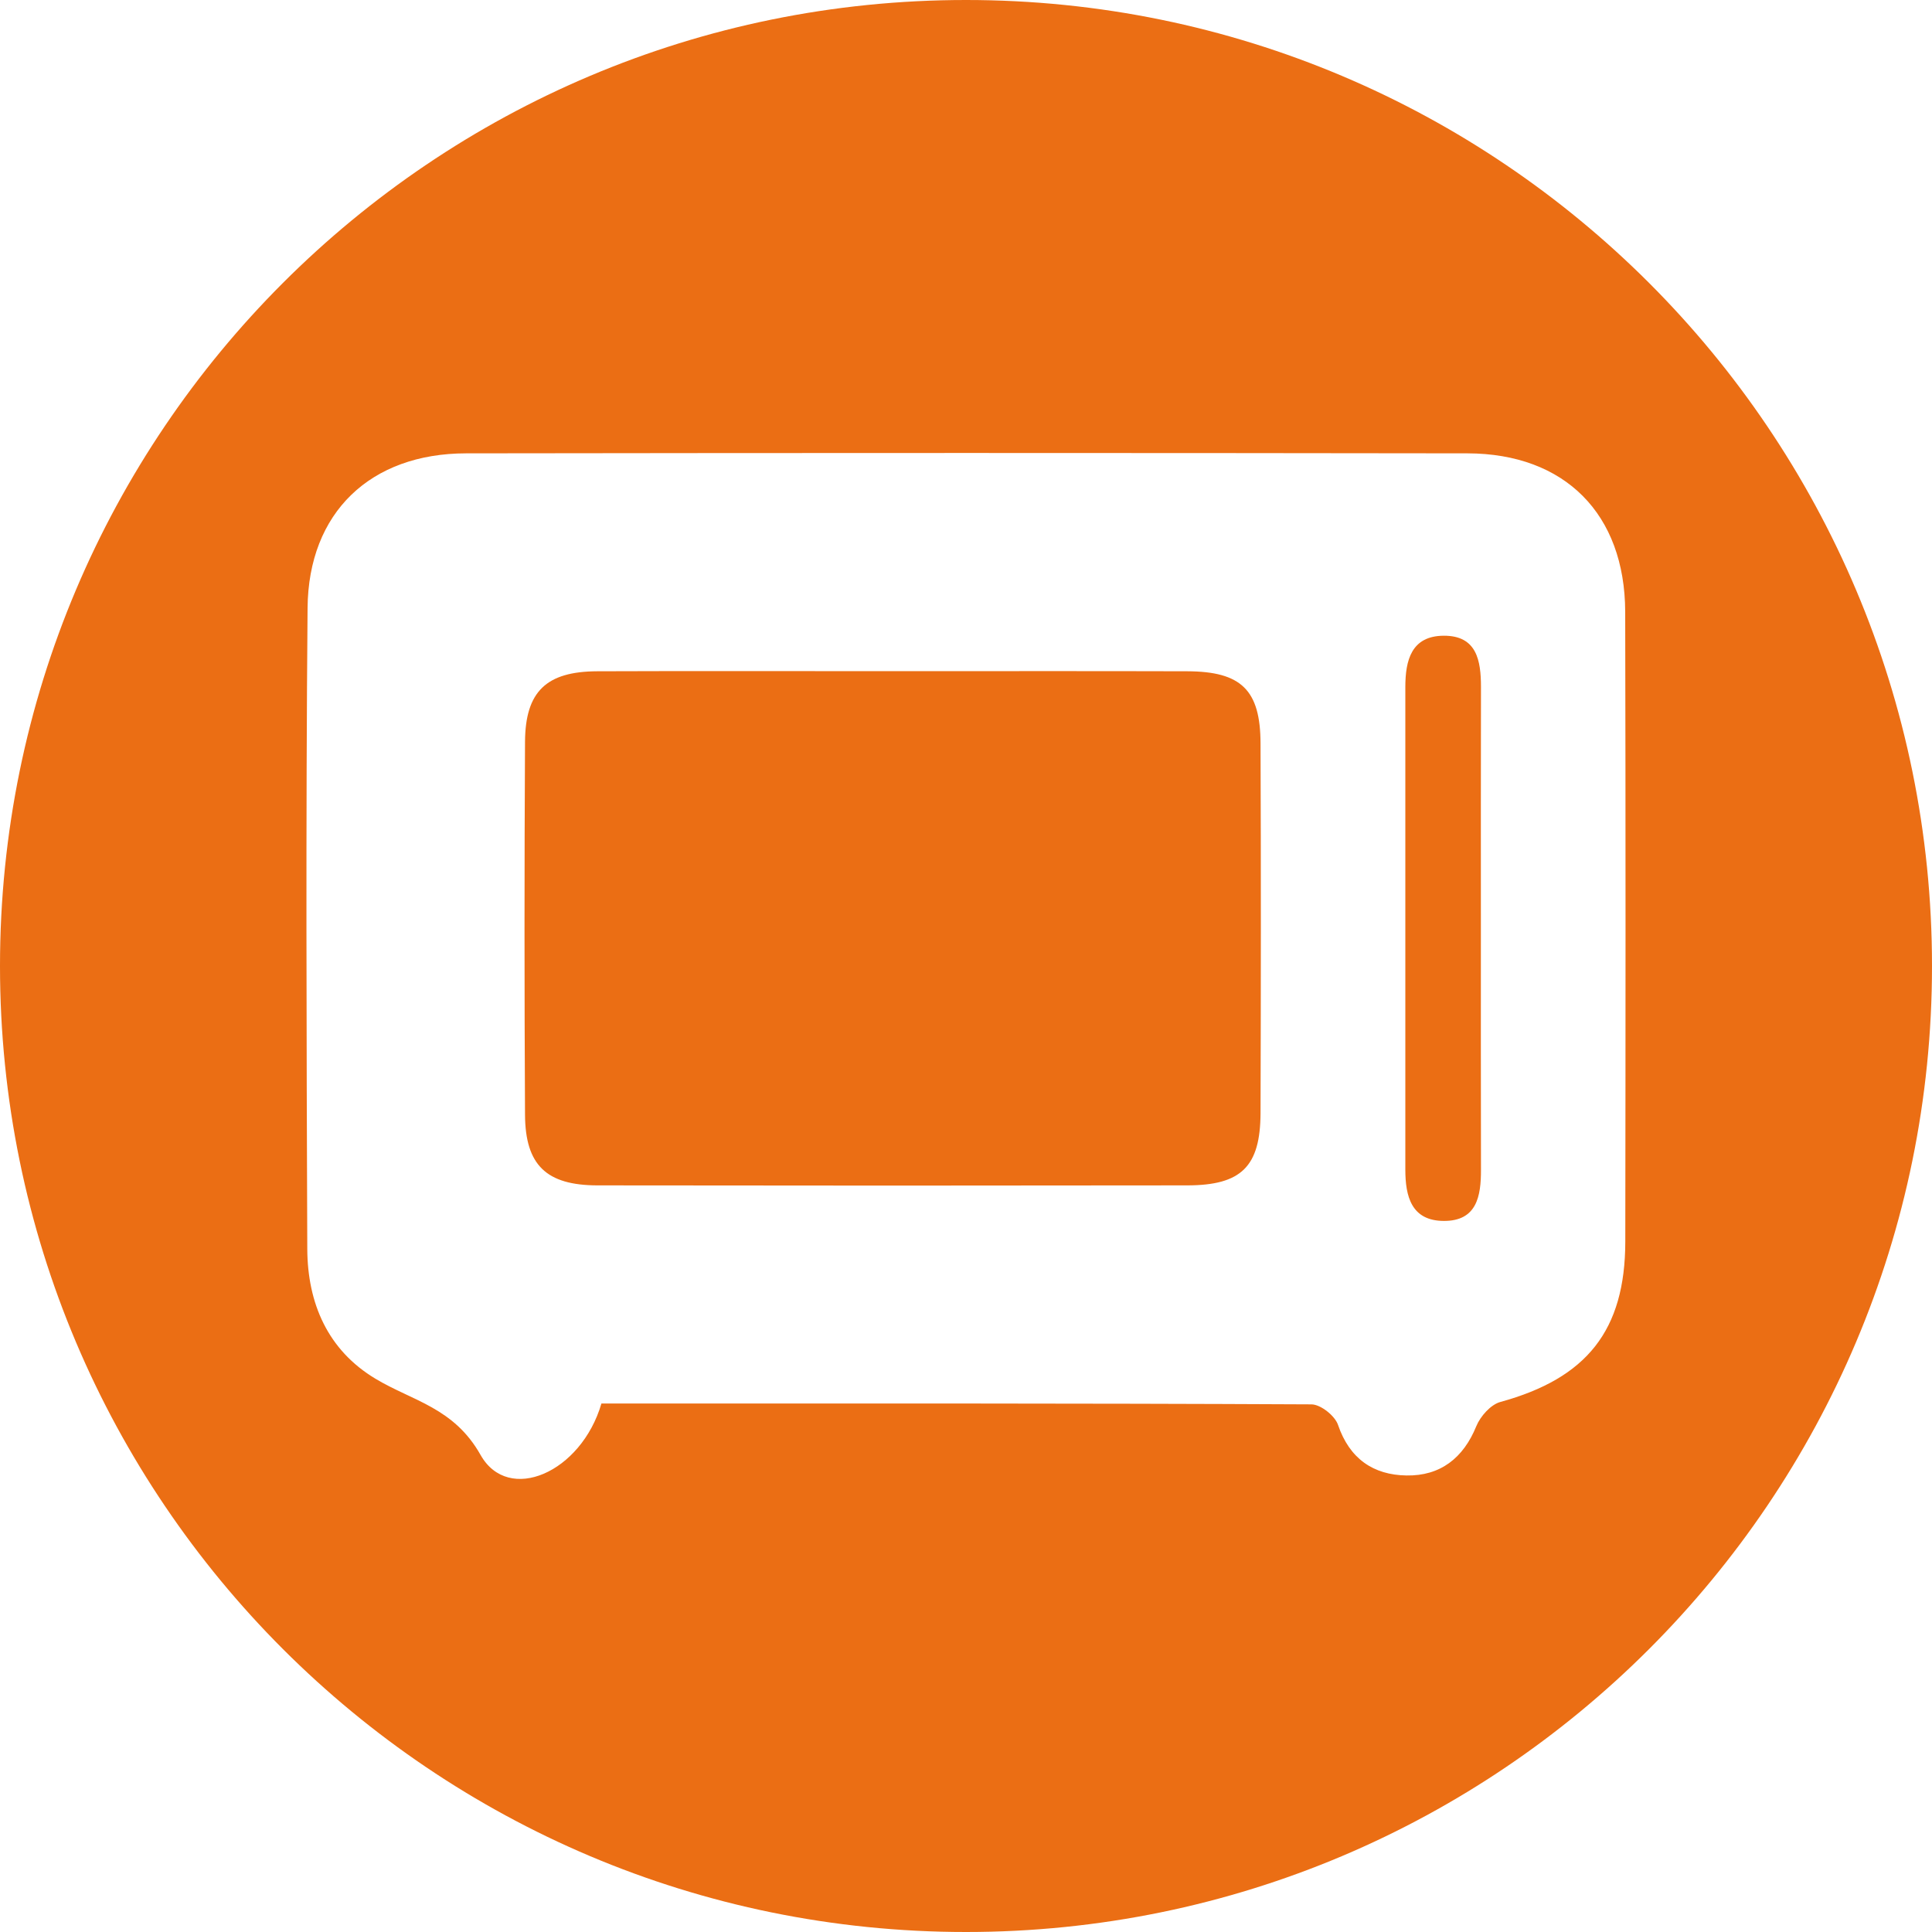
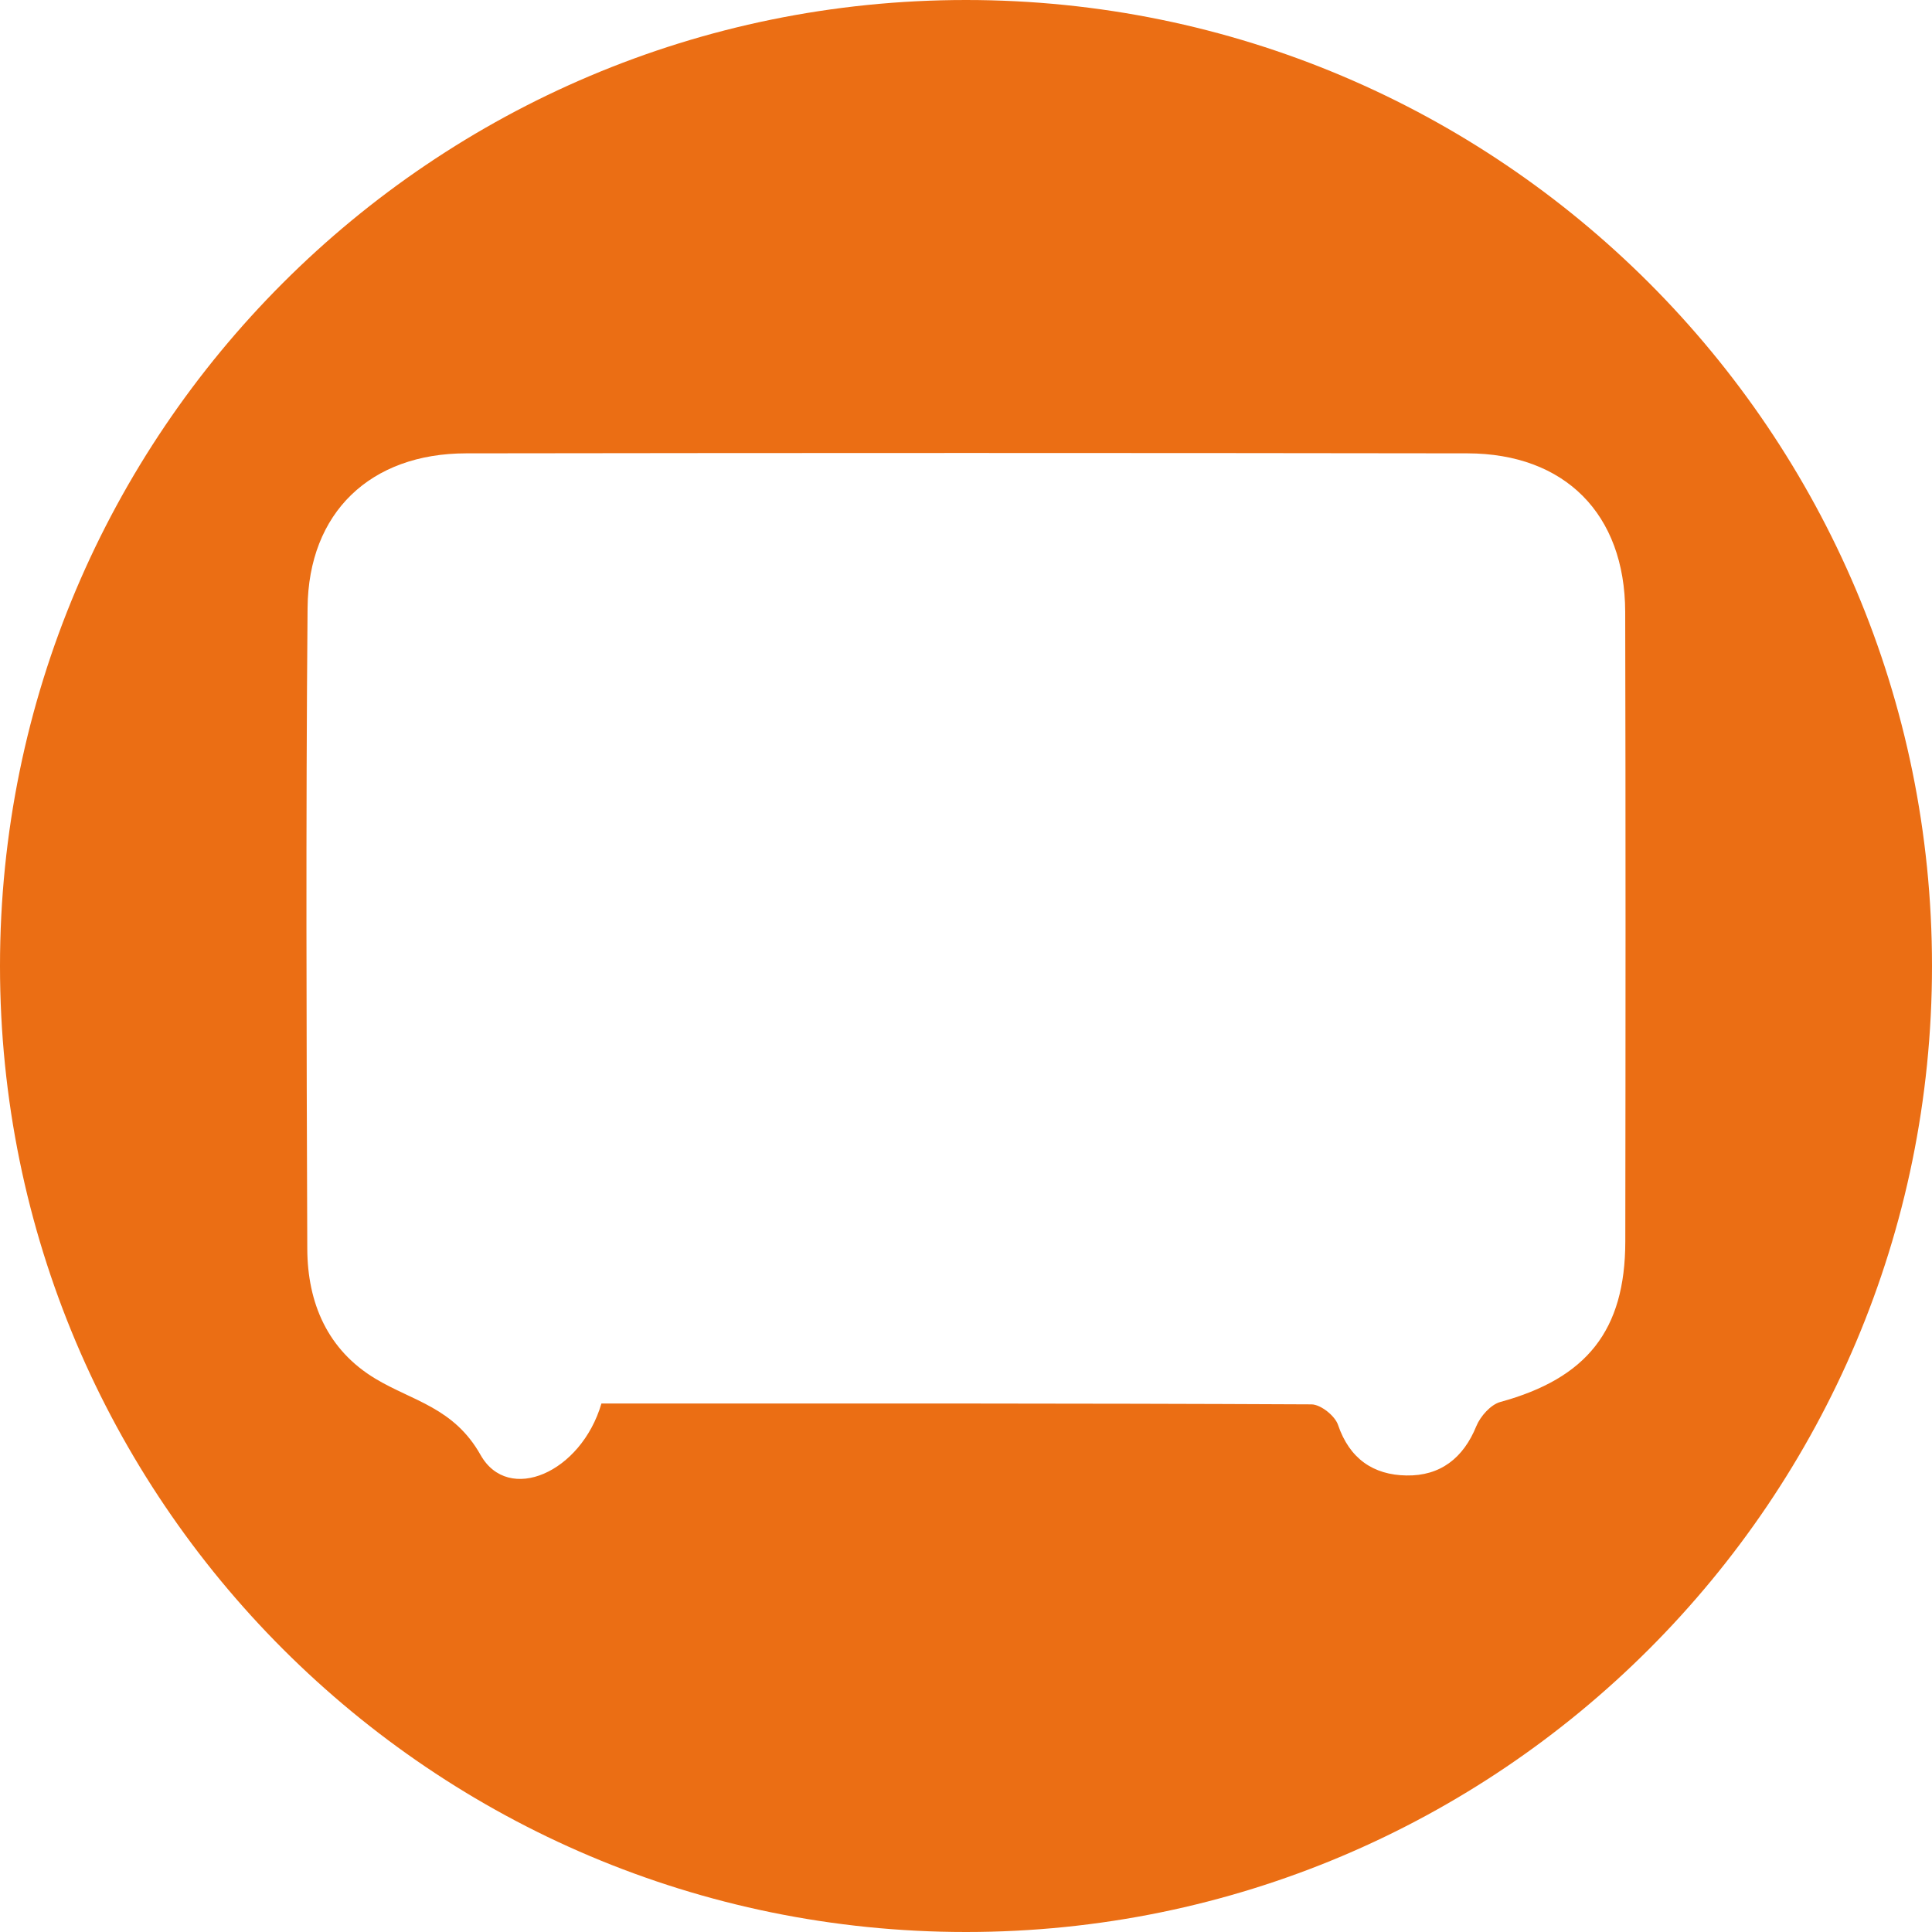
<svg xmlns="http://www.w3.org/2000/svg" version="1.1" id="Livello_1" x="0px" y="0px" viewBox="0 0 200 200" style="enable-background:new 0 0 200 200;" xml:space="preserve" fill="#eb6e14">
  <style type="text/css">
	.st0{fill-rule:evenodd;clip-rule:evenodd;}
	.st1{fill:#FFFFFF;}
</style>
  <g>
-     <path d="M149.45,65.81c-3.35,0.02-3.97,2.55-3.97,5.31c0,16.65,0,33.31,0,49.96c0,2.76,0.62,5.29,3.97,5.31   c3.43,0.02,3.87-2.56,3.86-5.31c-0.02-8.33-0.01-16.65-0.01-24.98c0-8.33-0.01-16.66,0.01-24.98   C153.31,68.38,152.88,65.79,149.45,65.81z" />
-     <path d="M122.91,69.49c-10.12-0.03-20.23-0.01-30.35-0.01c-10.24,0-20.48-0.03-30.73,0.01c-5.27,0.02-7.45,2.09-7.48,7.3   c-0.07,12.87-0.07,25.75,0,38.62c0.03,5.21,2.22,7.29,7.49,7.3c20.36,0.03,40.72,0.03,61.07,0c5.59-0.01,7.56-1.94,7.58-7.49   c0.04-12.75,0.05-25.5,0-38.24C130.48,71.43,128.5,69.51,122.91,69.49z" />
    <path d="M100,0C44.77,0,0,44.77,0,100c0,55.23,44.77,100,100,100c55.23,0,100-44.77,100-100C200,44.77,155.23,0,100,0z    M168.25,128.52c-0.01,9.22-4,14.16-12.93,16.61c-1,0.27-2.07,1.48-2.49,2.5c-1.35,3.33-3.75,5.17-7.23,5.11   c-3.44-0.05-5.9-1.74-7.09-5.24c-0.32-0.94-1.79-2.11-2.74-2.12c-24.42-0.12-48.84-0.09-73.51-0.09   c-2.1,7.17-9.63,10.43-12.51,5.33c-2.76-4.9-7.02-5.58-10.86-7.88c-4.98-2.98-7.06-7.85-7.08-13.47   c-0.08-22.11-0.16-44.22,0.03-66.33c0.08-9.9,6.52-16,16.41-16.01c34.55-0.05,69.11-0.05,103.66,0c10.1,0.02,16.3,6.29,16.33,16.4   C168.29,85.06,168.28,106.79,168.25,128.52z" />
  </g>
</svg>